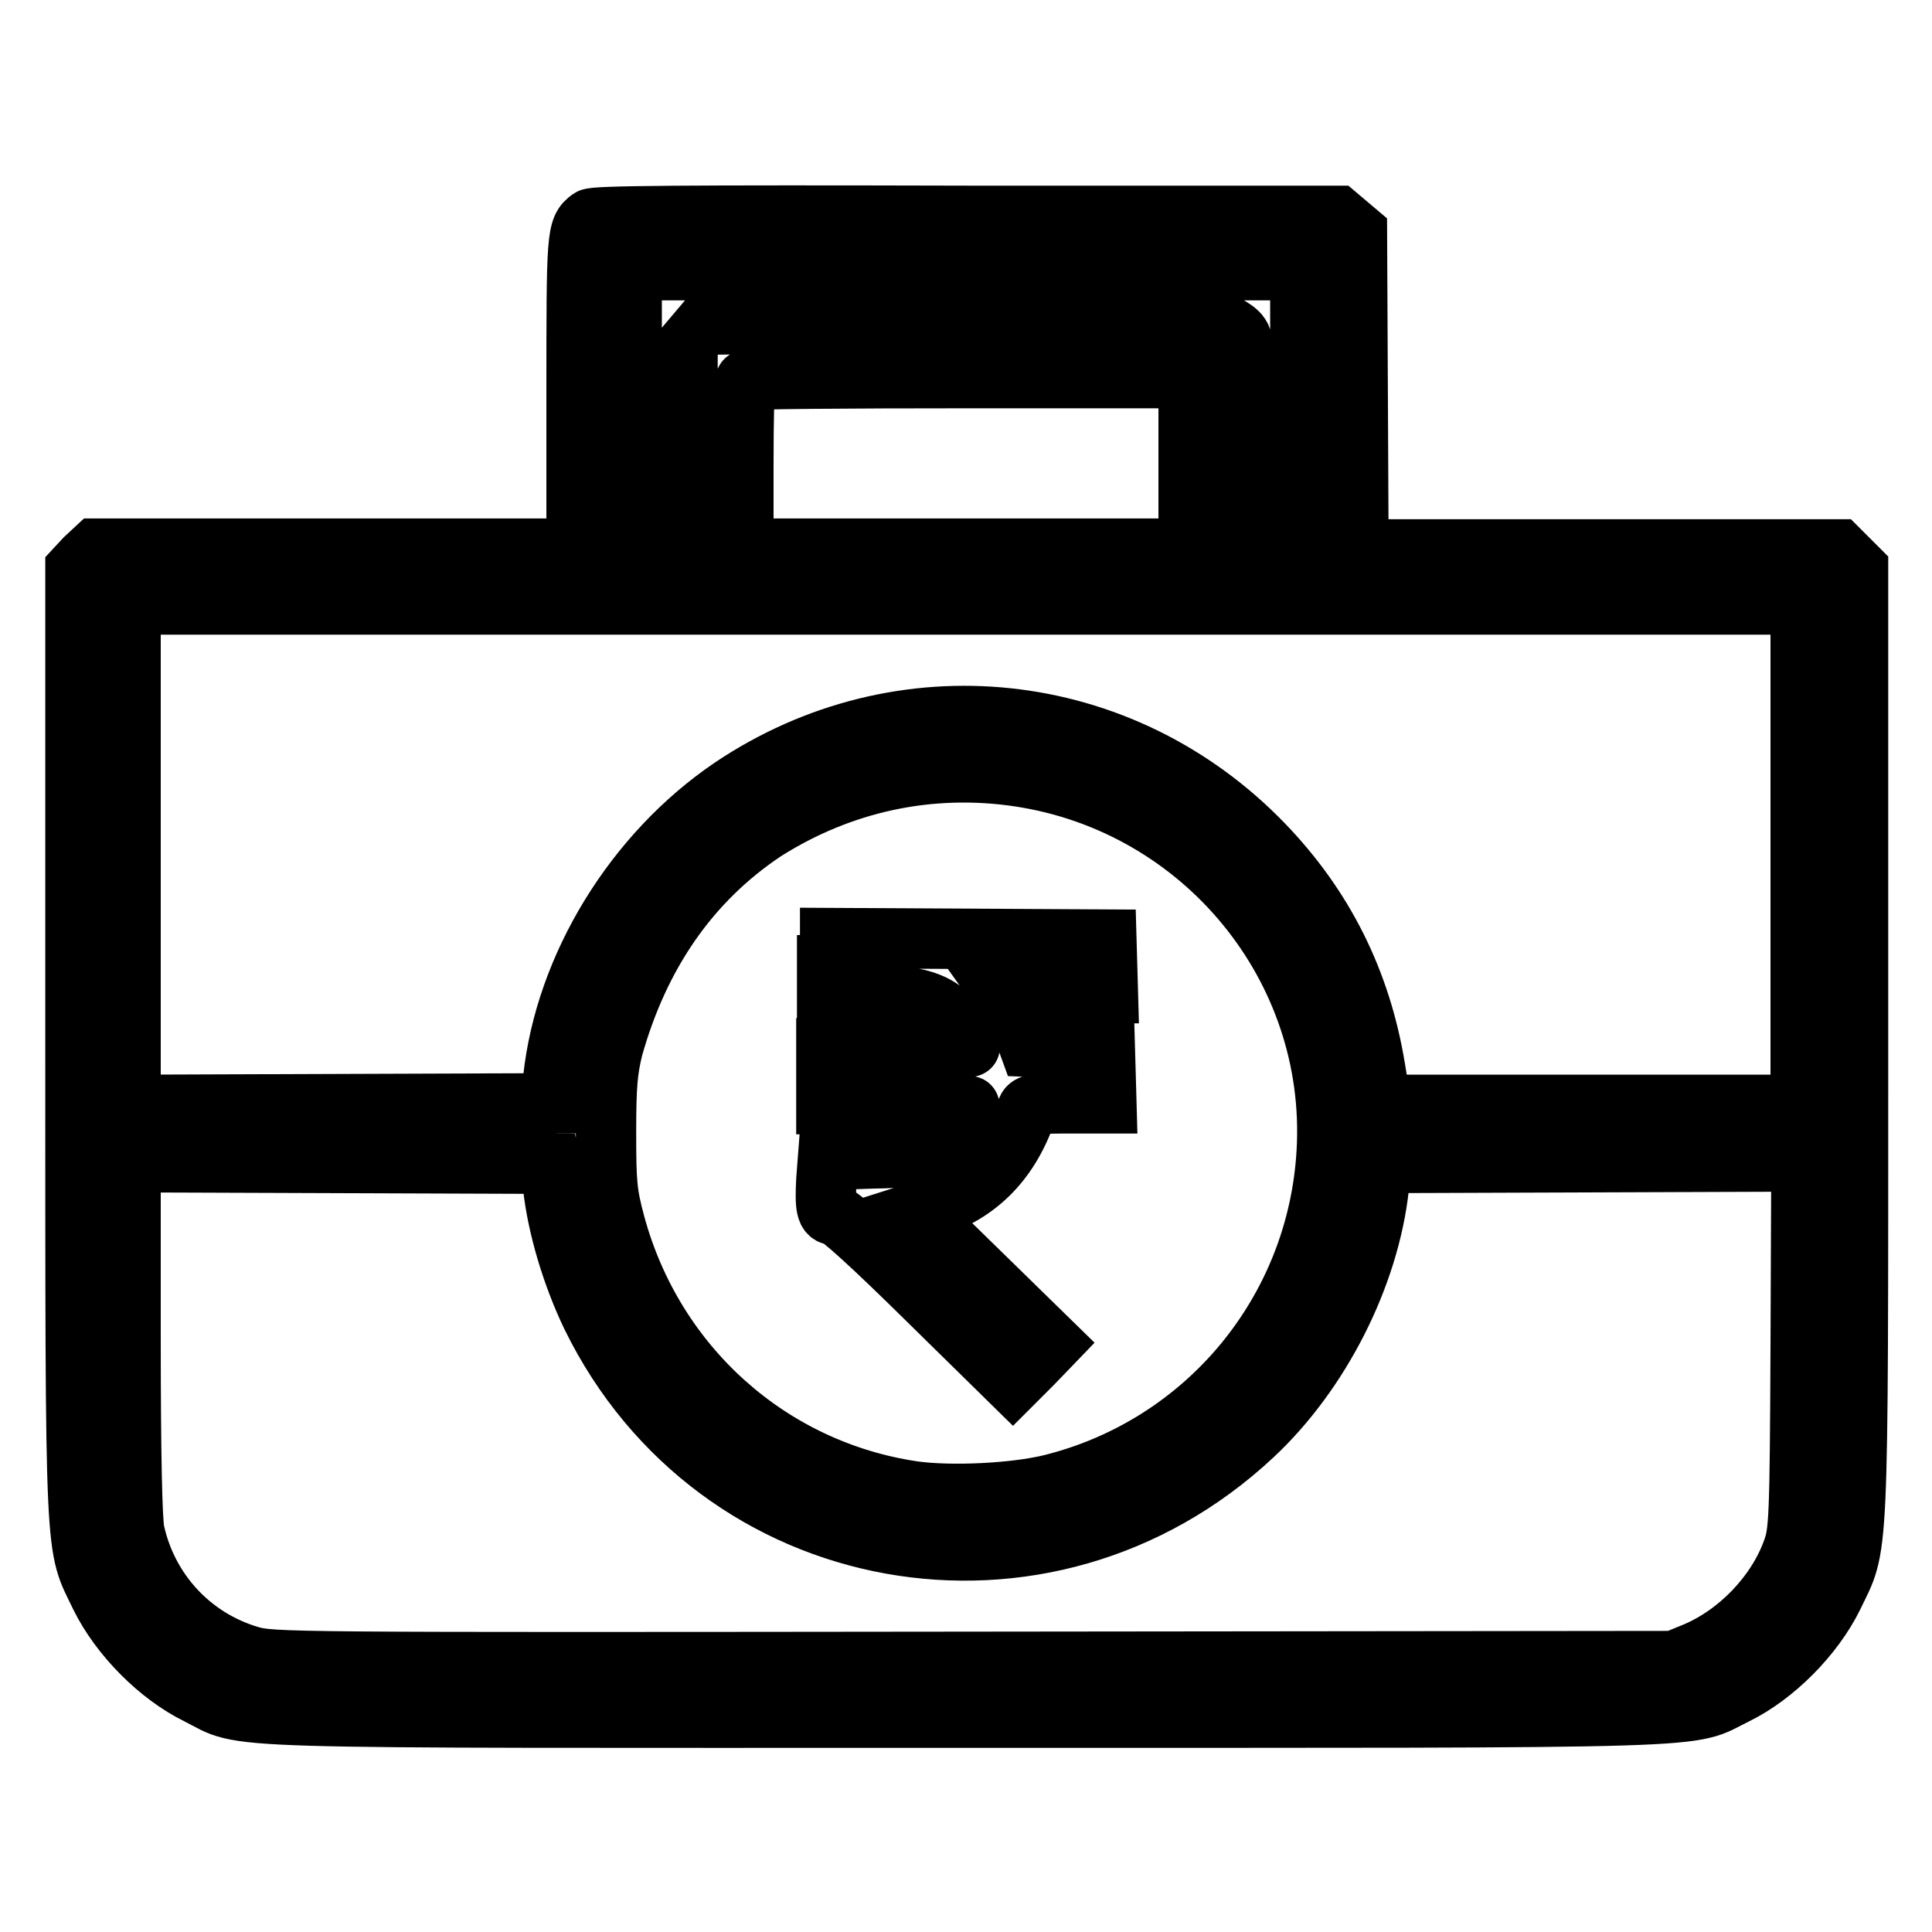
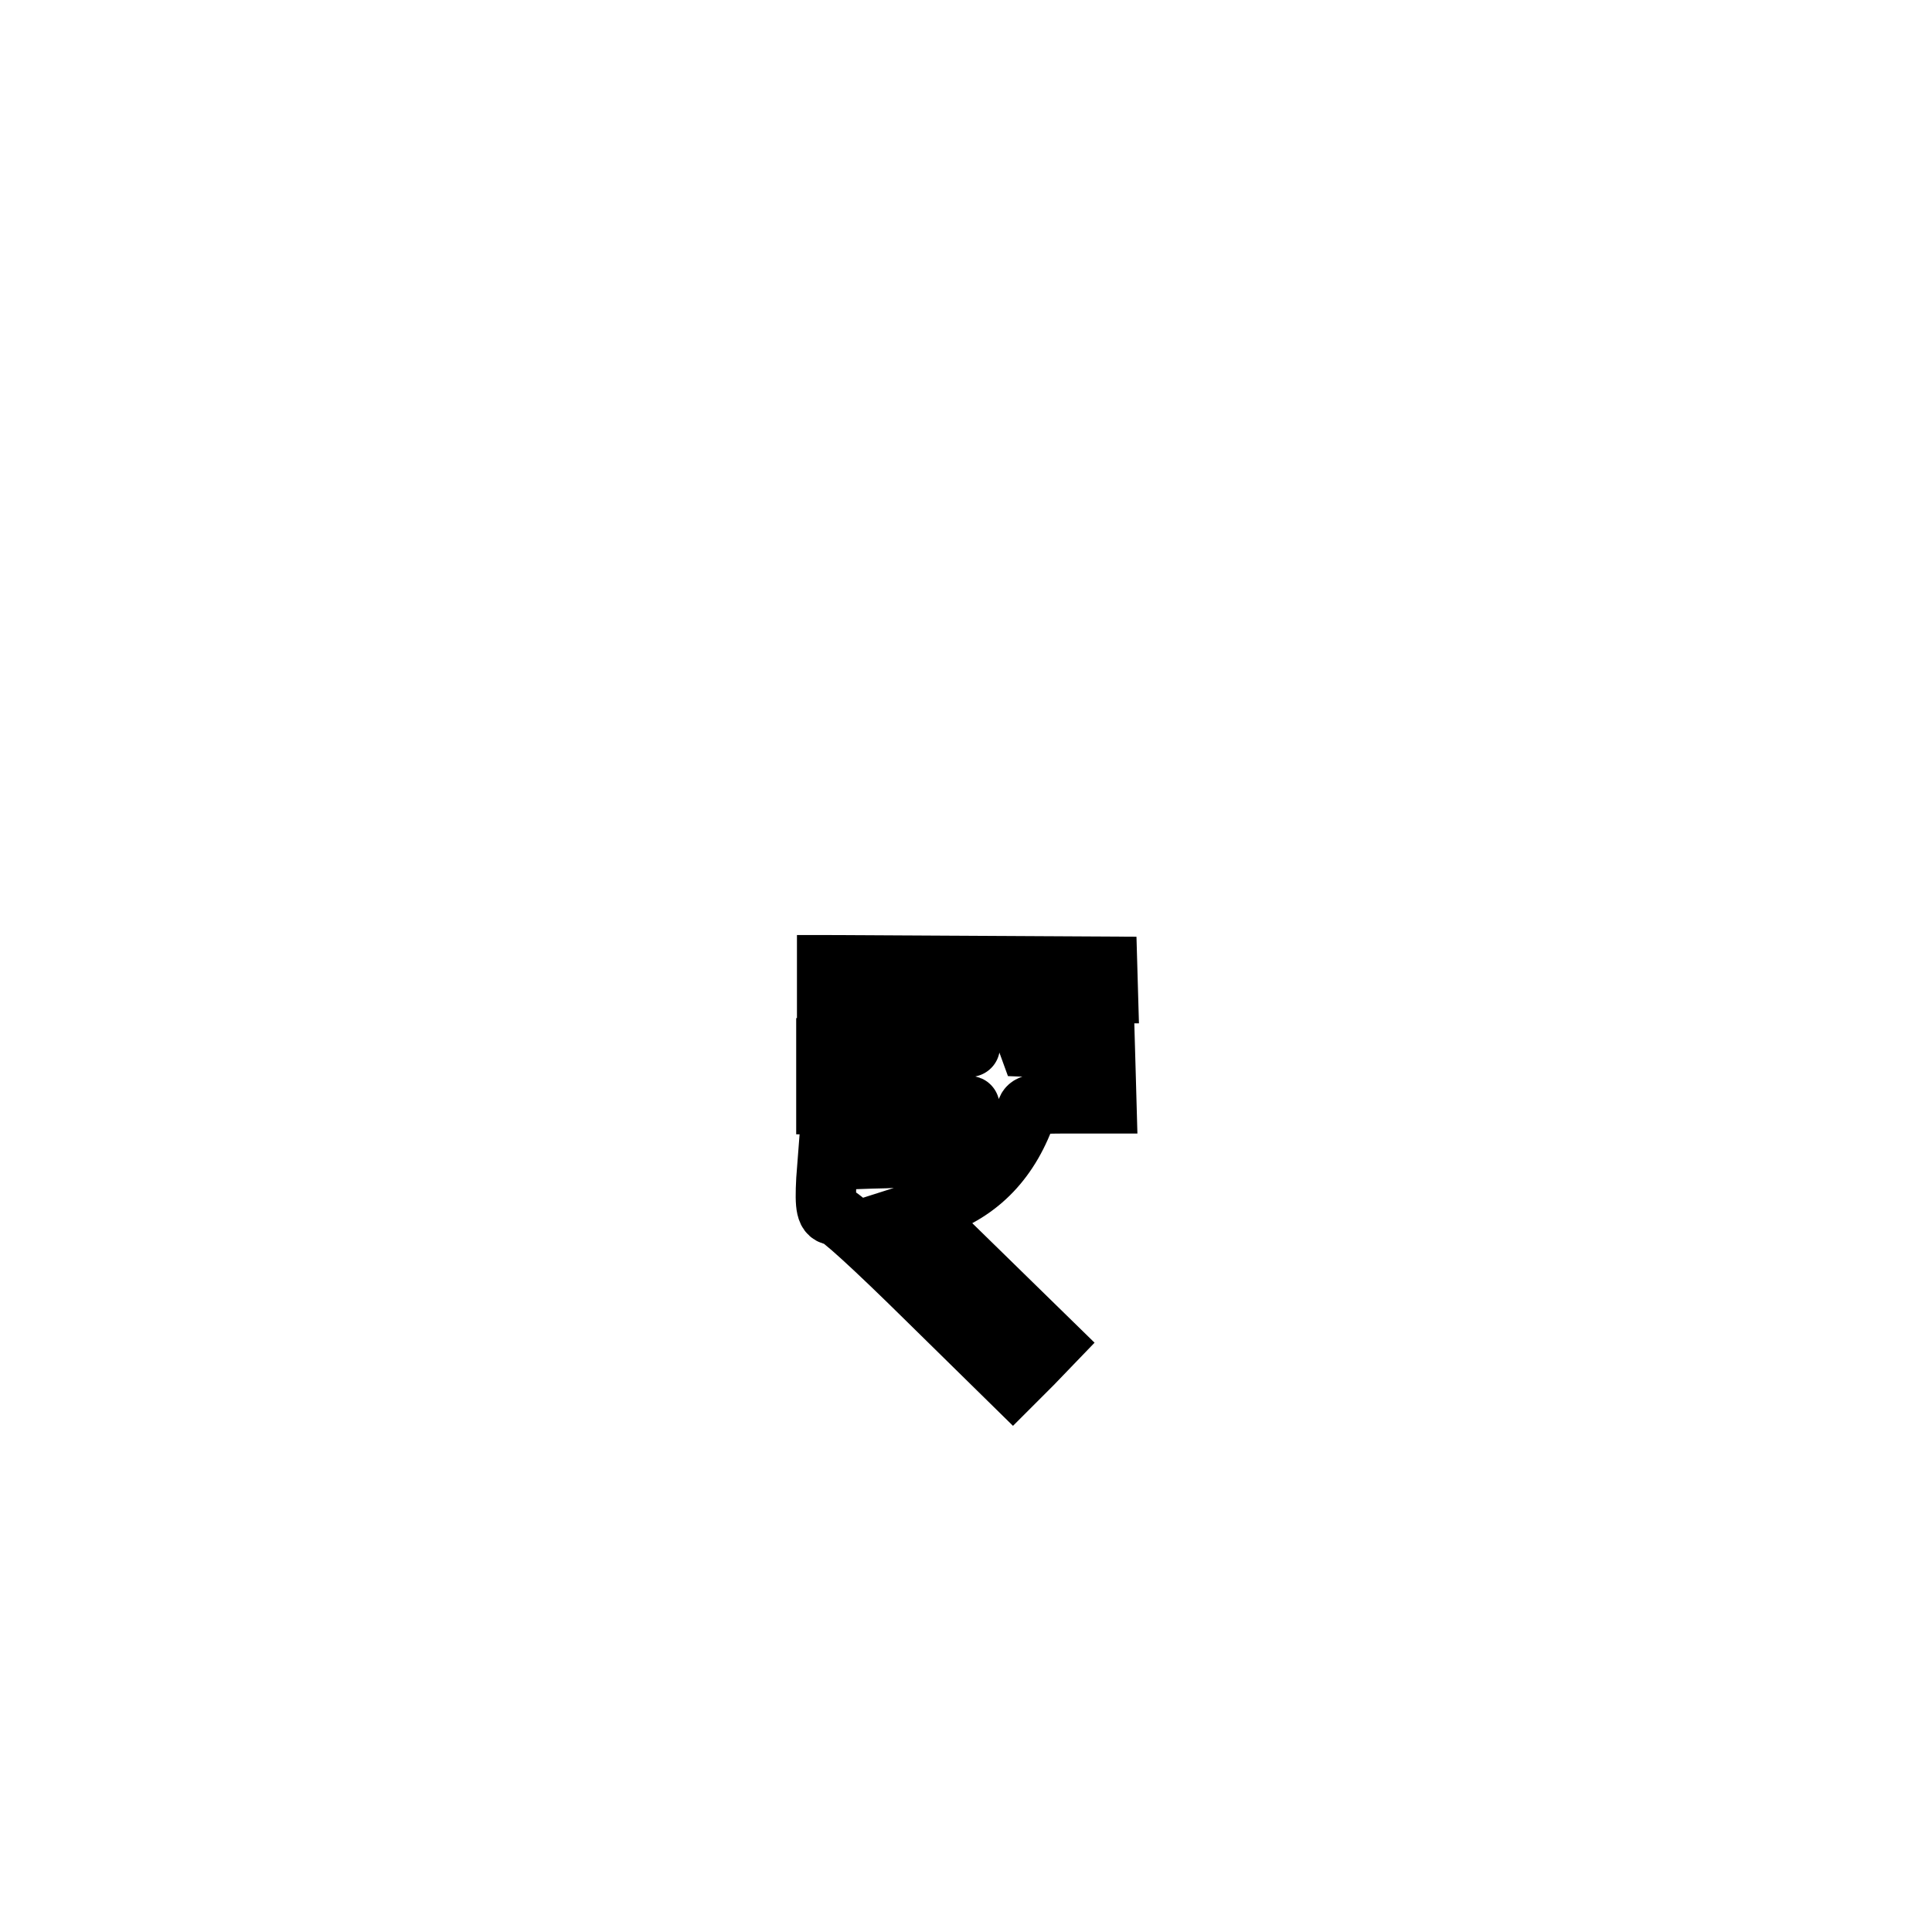
<svg xmlns="http://www.w3.org/2000/svg" version="1.1" x="0px" y="0px" viewBox="0 0 256 256" enable-background="new 0 0 256 256" xml:space="preserve">
  <g>
    <g>
      <g>
-         <path stroke-width="8" fill-opacity="0" stroke="#000000" d="M78.2,29c-1.8,1.3-1.8,2.1-1.8,23.1v20.6H44.5H12.7L11.3,74L10,75.4v62.9c0,70.1-0.1,66.1,3.3,73.2c2.6,5.3,7.8,10.5,12.9,13c6.8,3.4-0.7,3.1,101.9,3.1c102.6,0,95.1,0.2,101.9-3.1c5.1-2.5,10.3-7.7,12.9-13c3.4-7.1,3.3-3.1,3.3-73.2V75.4l-1.3-1.3l-1.3-1.3h-31.8h-31.8l-0.1-21l-0.1-21l-1.3-1.1l-1.3-1.1h-49C90.1,28.5,78.7,28.6,78.2,29z M172.3,54.2v18.4h-3.7h-3.7V58.9c0-13.1,0-13.9-0.9-14.8c-0.5-0.5-1.4-1-1.9-1.2c-0.6-0.1-16.3-0.2-34.8-0.1L93.3,43l-1.1,1.3l-1.1,1.3v13.6v13.6h-3.7h-3.7V54.2V35.8H128h44.3V54.2z M157.5,61.4v11.3H128H98.5v-11c0-6,0.1-11.2,0.3-11.3c0.1-0.2,13.4-0.3,29.5-0.3h29.2V61.4z M238.6,113.2v33.2h-27.8H183l-0.8-4.9c-1.9-11.5-6.8-21.3-14.8-29.6c-18.8-19.5-48.1-22.6-70.5-7.5c-12.8,8.7-22,23.6-23.6,38.6l-0.4,3.2l-27.8,0.1l-27.8,0.1v-33.2V80.1H128h110.6V113.2z M135.1,102.9c24.4,3.7,42.1,25.3,40.7,49.7c-1.2,21.2-16,39-36.5,44.1c-4.9,1.2-13.3,1.6-18.3,0.9c-19-2.8-34.4-16.6-39.5-35.4c-1.1-4.1-1.2-5.4-1.2-12.2c0-6.3,0.2-8.2,0.9-11.1c3.5-12.5,10.2-22.2,20.1-28.8C111.4,103.7,123.1,101.1,135.1,102.9z M73.3,157.3c0.6,5.3,2.5,11.7,5.1,17.1c16.5,33.7,60.1,41.5,87.6,15.8c8.9-8.3,15.4-21.1,16.7-32.9l0.4-3.2l27.8-0.1l27.8-0.1l-0.1,24.5c-0.1,23-0.2,24.7-1.1,27.1c-2.1,5.8-7.2,11.1-13,13.5l-2.7,1.1l-92.9,0.1c-91.5,0.1-92.9,0.1-95.9-0.8c-7.7-2.3-13.5-8.6-15.2-16.5c-0.3-1.6-0.5-10.1-0.5-25.7v-23.2l27.8,0.1l27.7,0.1L73.3,157.3z" />
-         <path stroke-width="8" fill-opacity="0" stroke="#000000" d="M109.6,127.9v3.6l5.7,0.2c6.1,0.3,8.3,0.9,10.6,3c1.2,1.1,2.6,3.3,2.6,4c0,0.1-4.2,0.2-9.5,0.2h-9.5v3.7v3.7h9.5c5.2,0,9.5,0.1,9.5,0.3c0,0.1-0.5,1.2-1.1,2.2c-0.8,1.3-1.9,2.3-3.6,3.2c-2.3,1.2-2.9,1.4-8.3,1.5l-5.8,0.2l-0.2,2.6c-0.2,3.7,0,4.7,1.1,4.7c0.6,0,5.1,4.1,12.3,11.2l11.3,11.1l2.6-2.6l2.6-2.7l-8.9-8.7l-8.9-8.7l2.2-0.7c6-2,10.1-6.3,12.3-12.9c0.3-0.7,1-0.8,5.4-0.8h5.1l-0.1-3.6l-0.1-3.5l-5-0.2l-5-0.2l-0.8-2.2c-0.4-1.2-1.2-2.8-1.8-3.5l-1-1.4h7h7l-0.1-3.6l-0.1-3.5l-18.3-0.1l-18.3-0.1V127.9L109.6,127.9z" />
+         <path stroke-width="8" fill-opacity="0" stroke="#000000" d="M109.6,127.9v3.6l5.7,0.2c6.1,0.3,8.3,0.9,10.6,3c1.2,1.1,2.6,3.3,2.6,4c0,0.1-4.2,0.2-9.5,0.2h-9.5v3.7v3.7h9.5c5.2,0,9.5,0.1,9.5,0.3c0,0.1-0.5,1.2-1.1,2.2c-0.8,1.3-1.9,2.3-3.6,3.2c-2.3,1.2-2.9,1.4-8.3,1.5l-5.8,0.2l-0.2,2.6c-0.2,3.7,0,4.7,1.1,4.7c0.6,0,5.1,4.1,12.3,11.2l11.3,11.1l2.6-2.6l2.6-2.7l-8.9-8.7l-8.9-8.7l2.2-0.7c6-2,10.1-6.3,12.3-12.9c0.3-0.7,1-0.8,5.4-0.8h5.1l-0.1-3.6l-0.1-3.5l-5-0.2l-5-0.2l-0.8-2.2c-0.4-1.2-1.2-2.8-1.8-3.5l-1-1.4h7h7l-0.1-3.5l-18.3-0.1l-18.3-0.1V127.9L109.6,127.9z" />
      </g>
    </g>
  </g>
</svg>